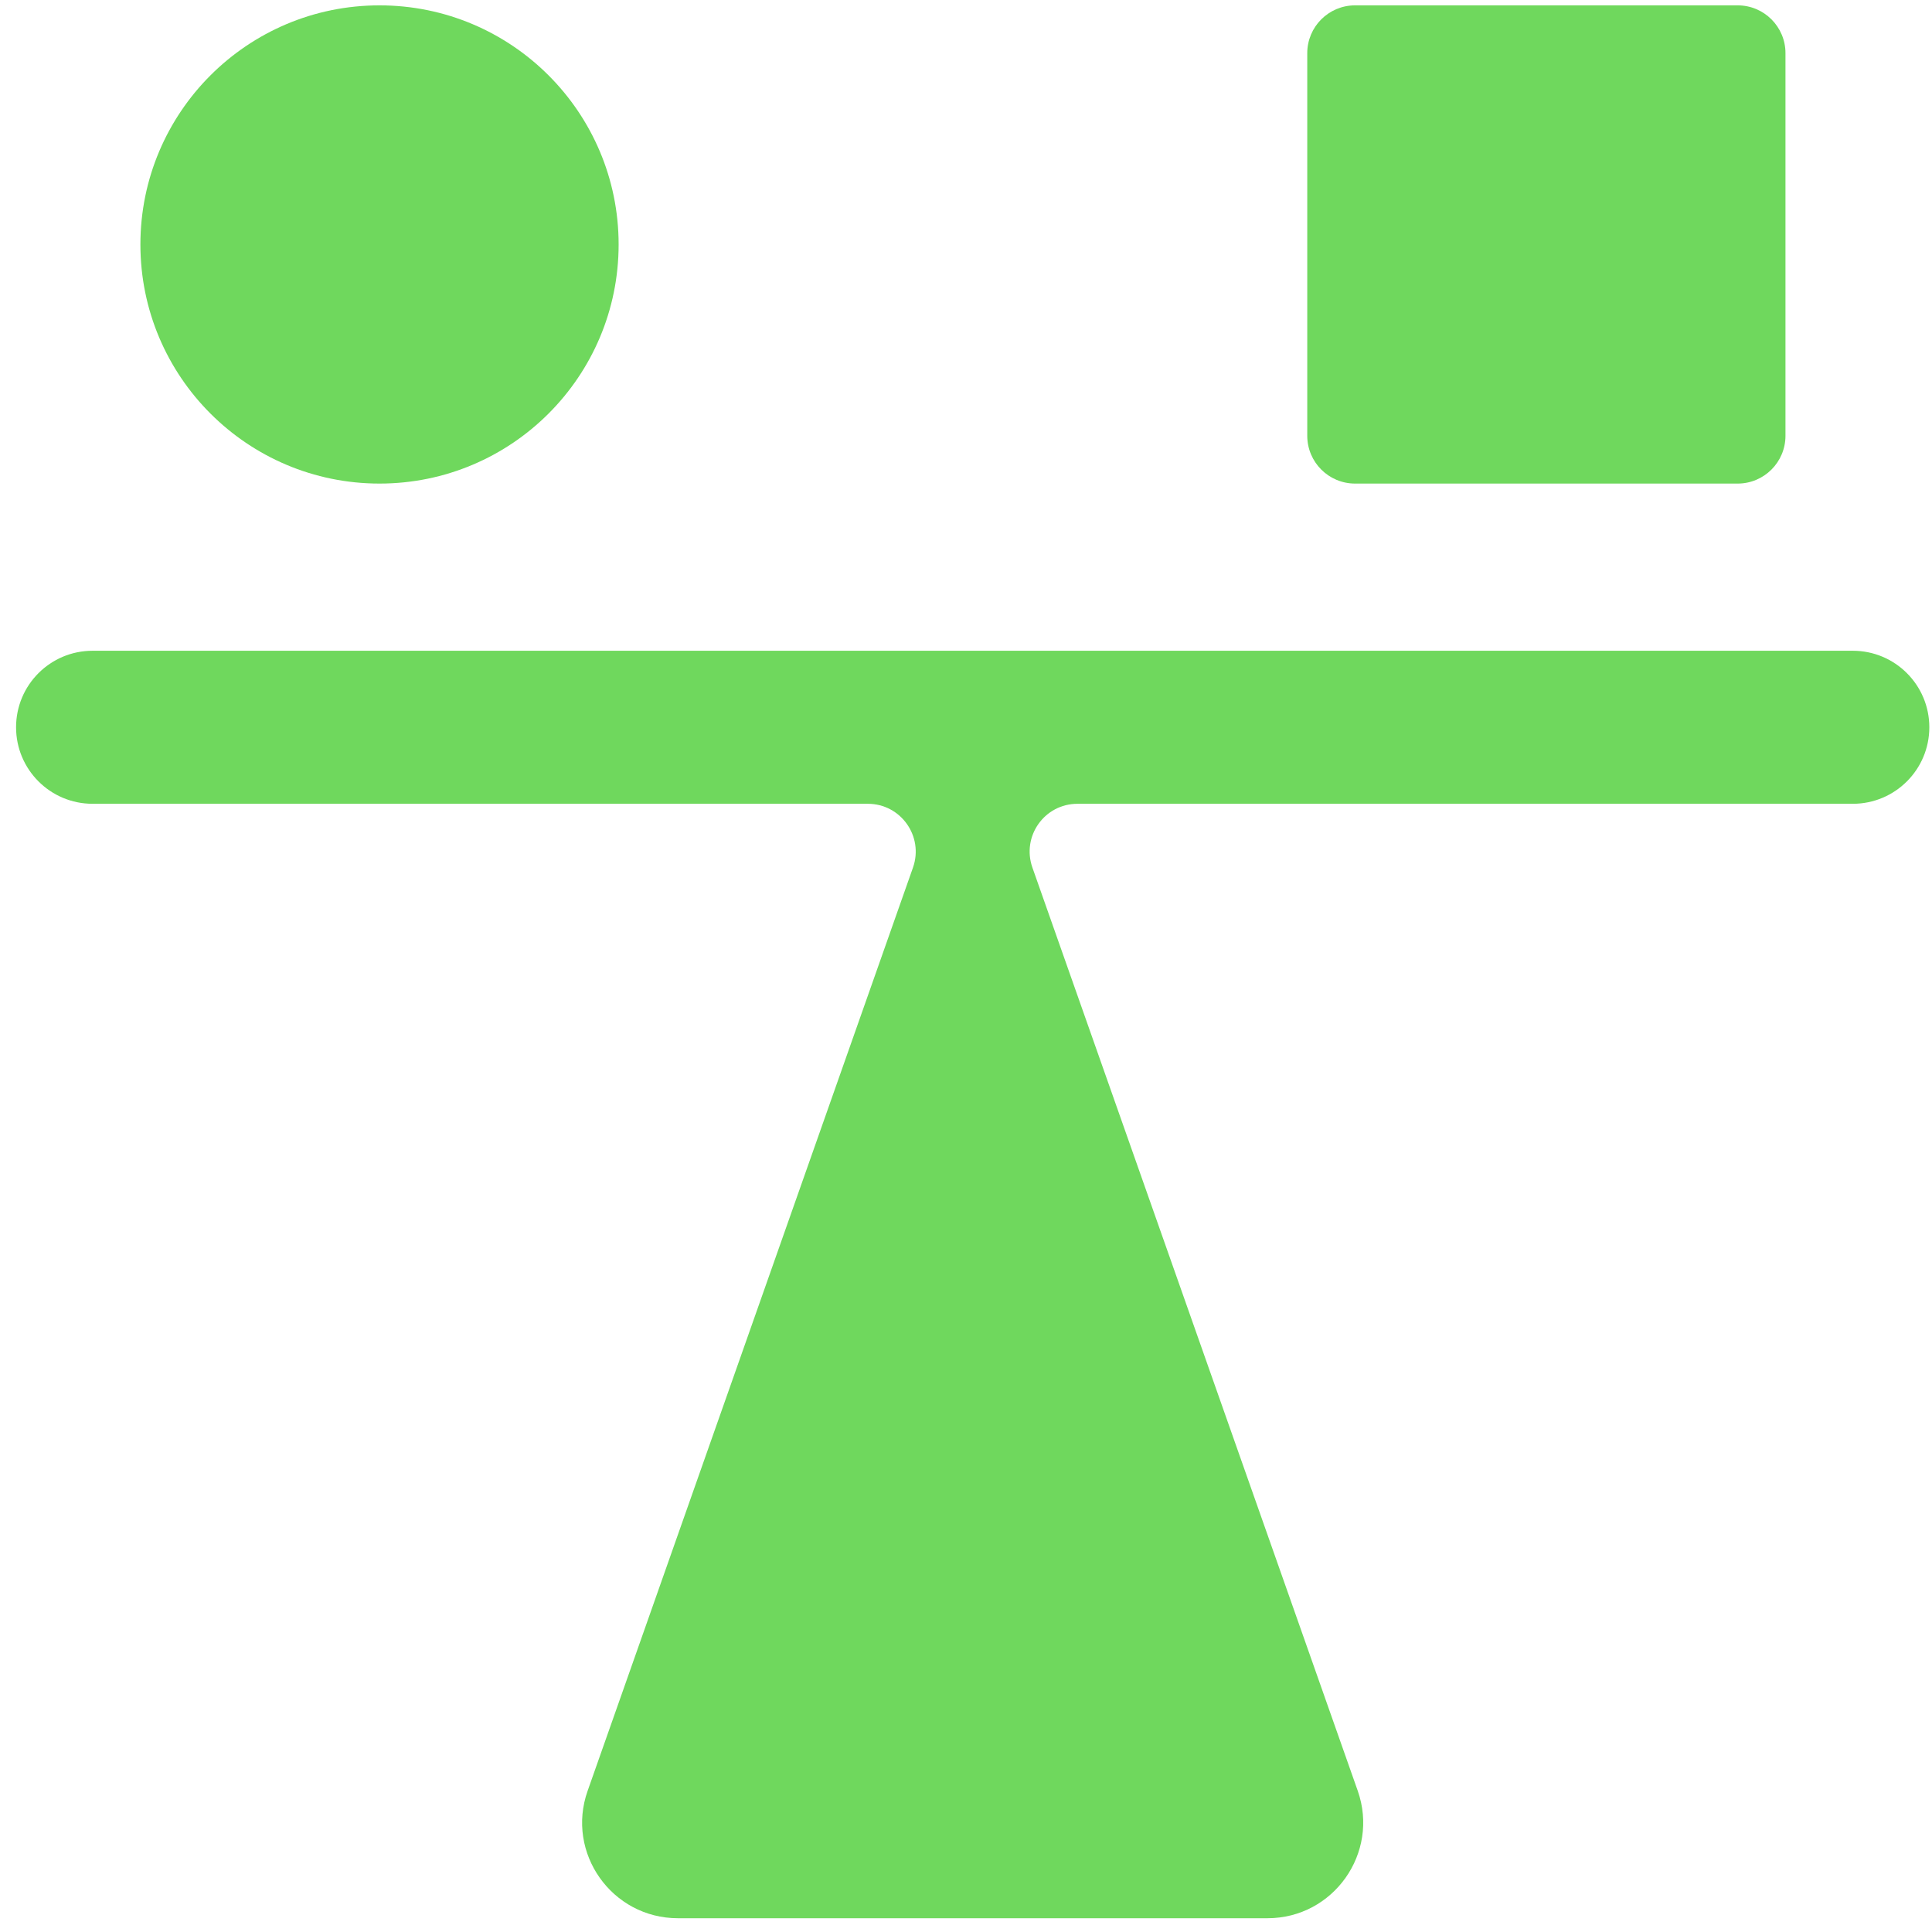
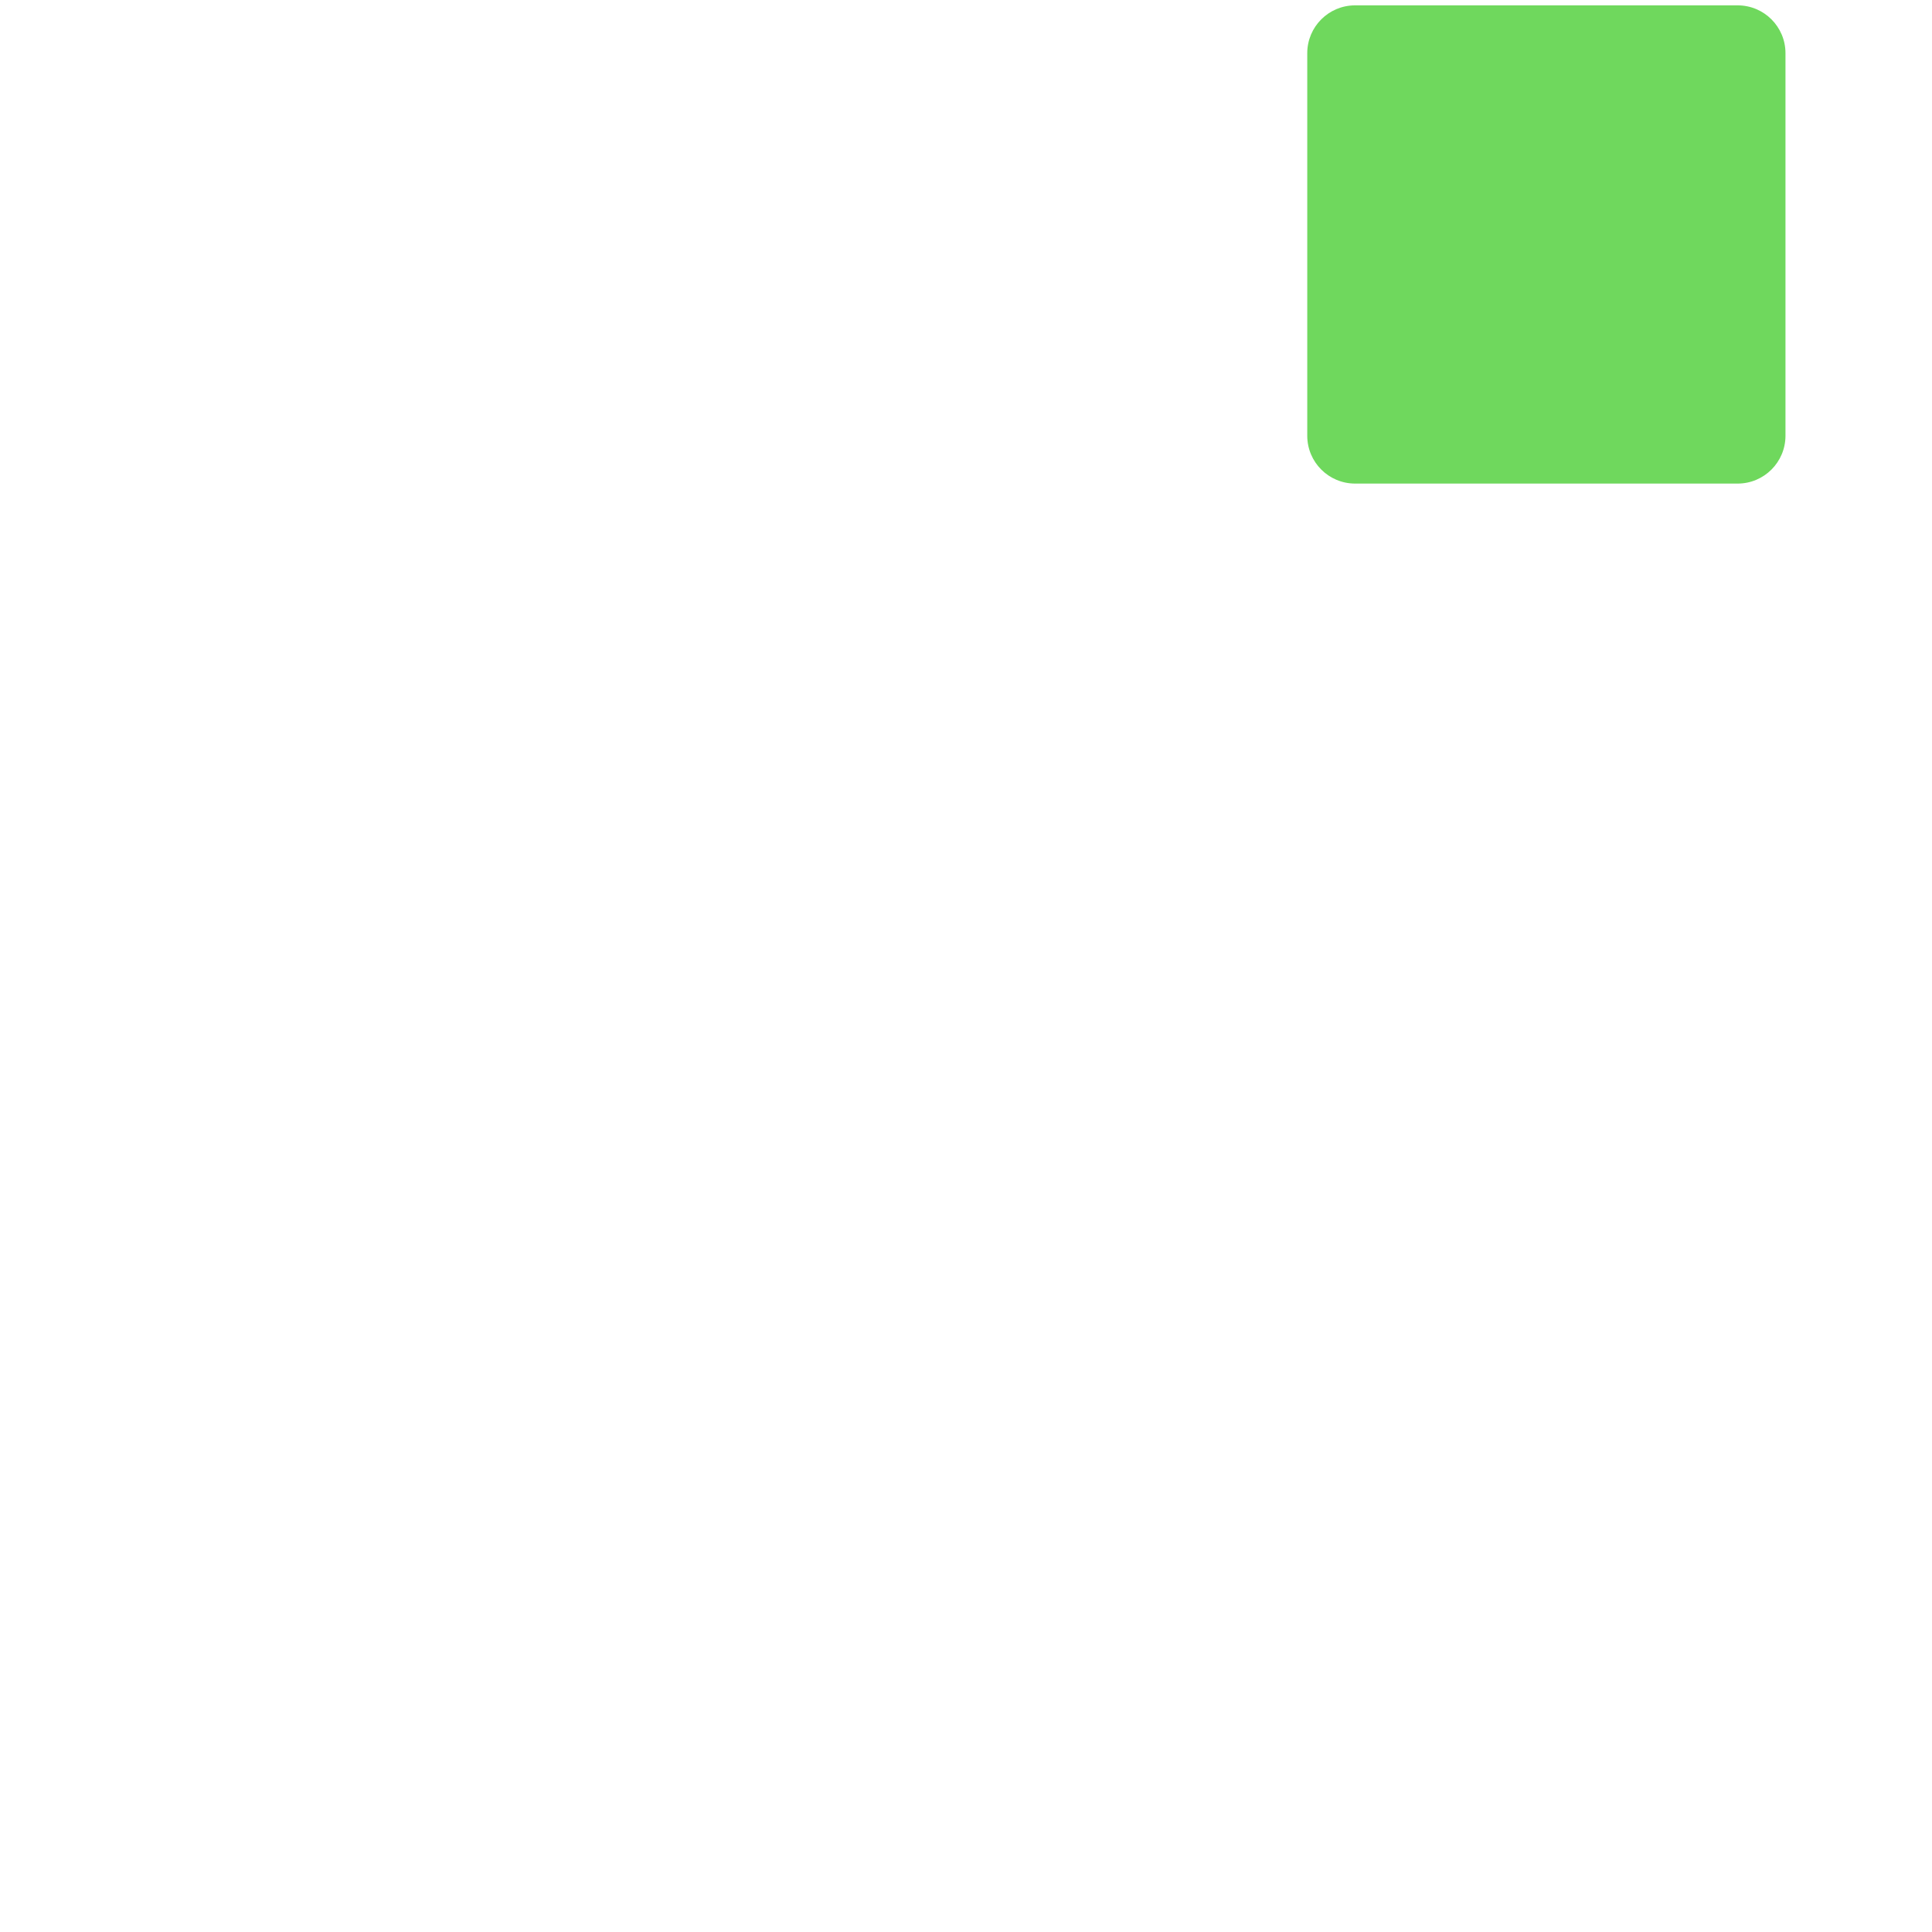
<svg xmlns="http://www.w3.org/2000/svg" width="101" height="101" viewBox="0 0 101 101" fill="none">
-   <path d="M96.84 34.02H4.84C2.63 34.02 0.84 35.81 0.84 38.02C0.84 40.23 2.63 42.02 4.84 42.02H45.37C47.09 42.02 48.3 43.72 47.73 45.35L30.72 93.62C29.57 96.87 31.99 100.28 35.44 100.28H66.26C69.71 100.28 72.12 96.87 70.98 93.62L53.97 45.35C53.4 43.72 54.6 42.02 56.33 42.02H96.86C99.07 42.02 100.86 40.23 100.86 38.02C100.86 35.81 99.07 34.02 96.86 34.02H96.84Z" fill="#6FD85D" />
-   <path d="M19.84 25.28C26.743 25.28 32.34 19.684 32.34 12.78C32.34 5.876 26.743 0.28 19.84 0.28C12.936 0.28 7.34 5.876 7.34 12.78C7.34 19.684 12.936 25.28 19.84 25.28Z" fill="#6FD85D" />
  <path d="M90.84 0.28H70.84C69.459 0.28 68.34 1.399 68.34 2.78V22.78C68.34 24.161 69.459 25.28 70.84 25.28H90.84C92.221 25.28 93.34 24.161 93.34 22.78V2.78C93.34 1.399 92.221 0.28 90.84 0.28Z" fill="#6FD85D" />
</svg>